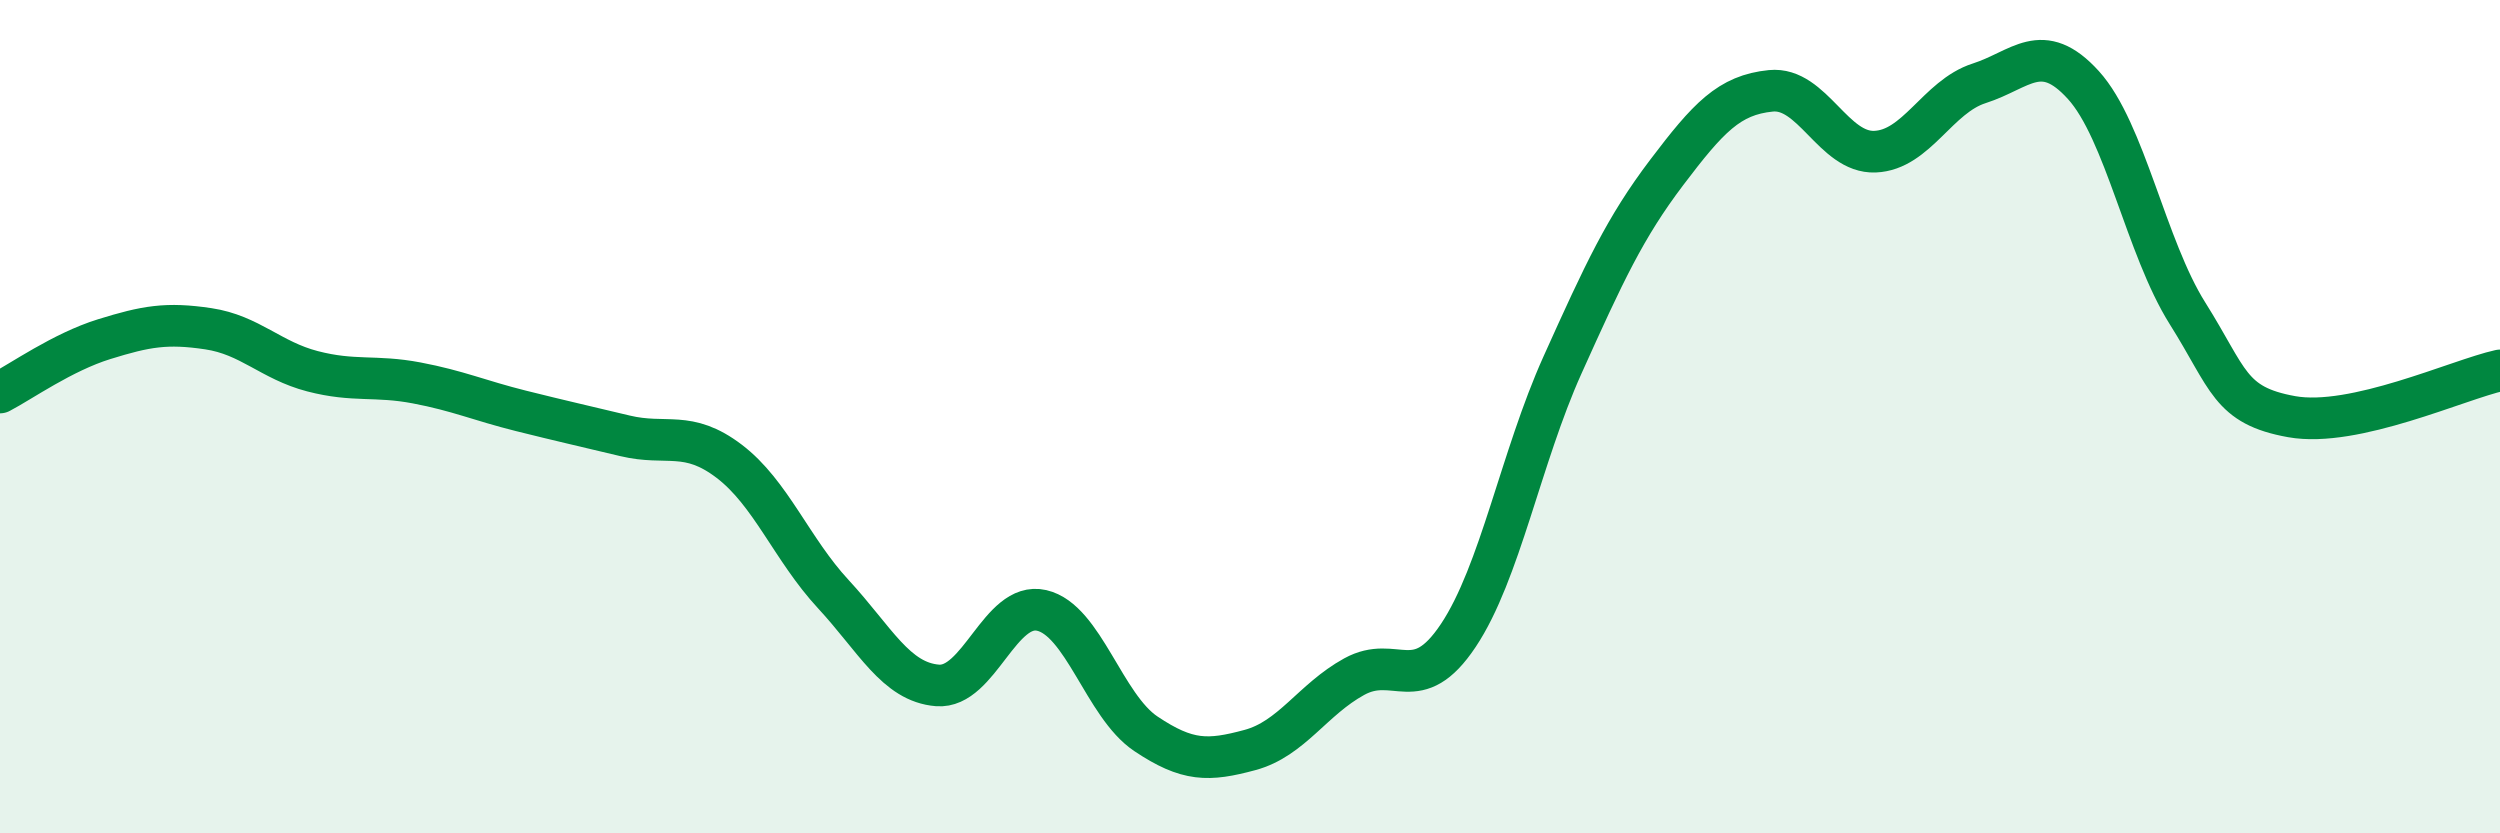
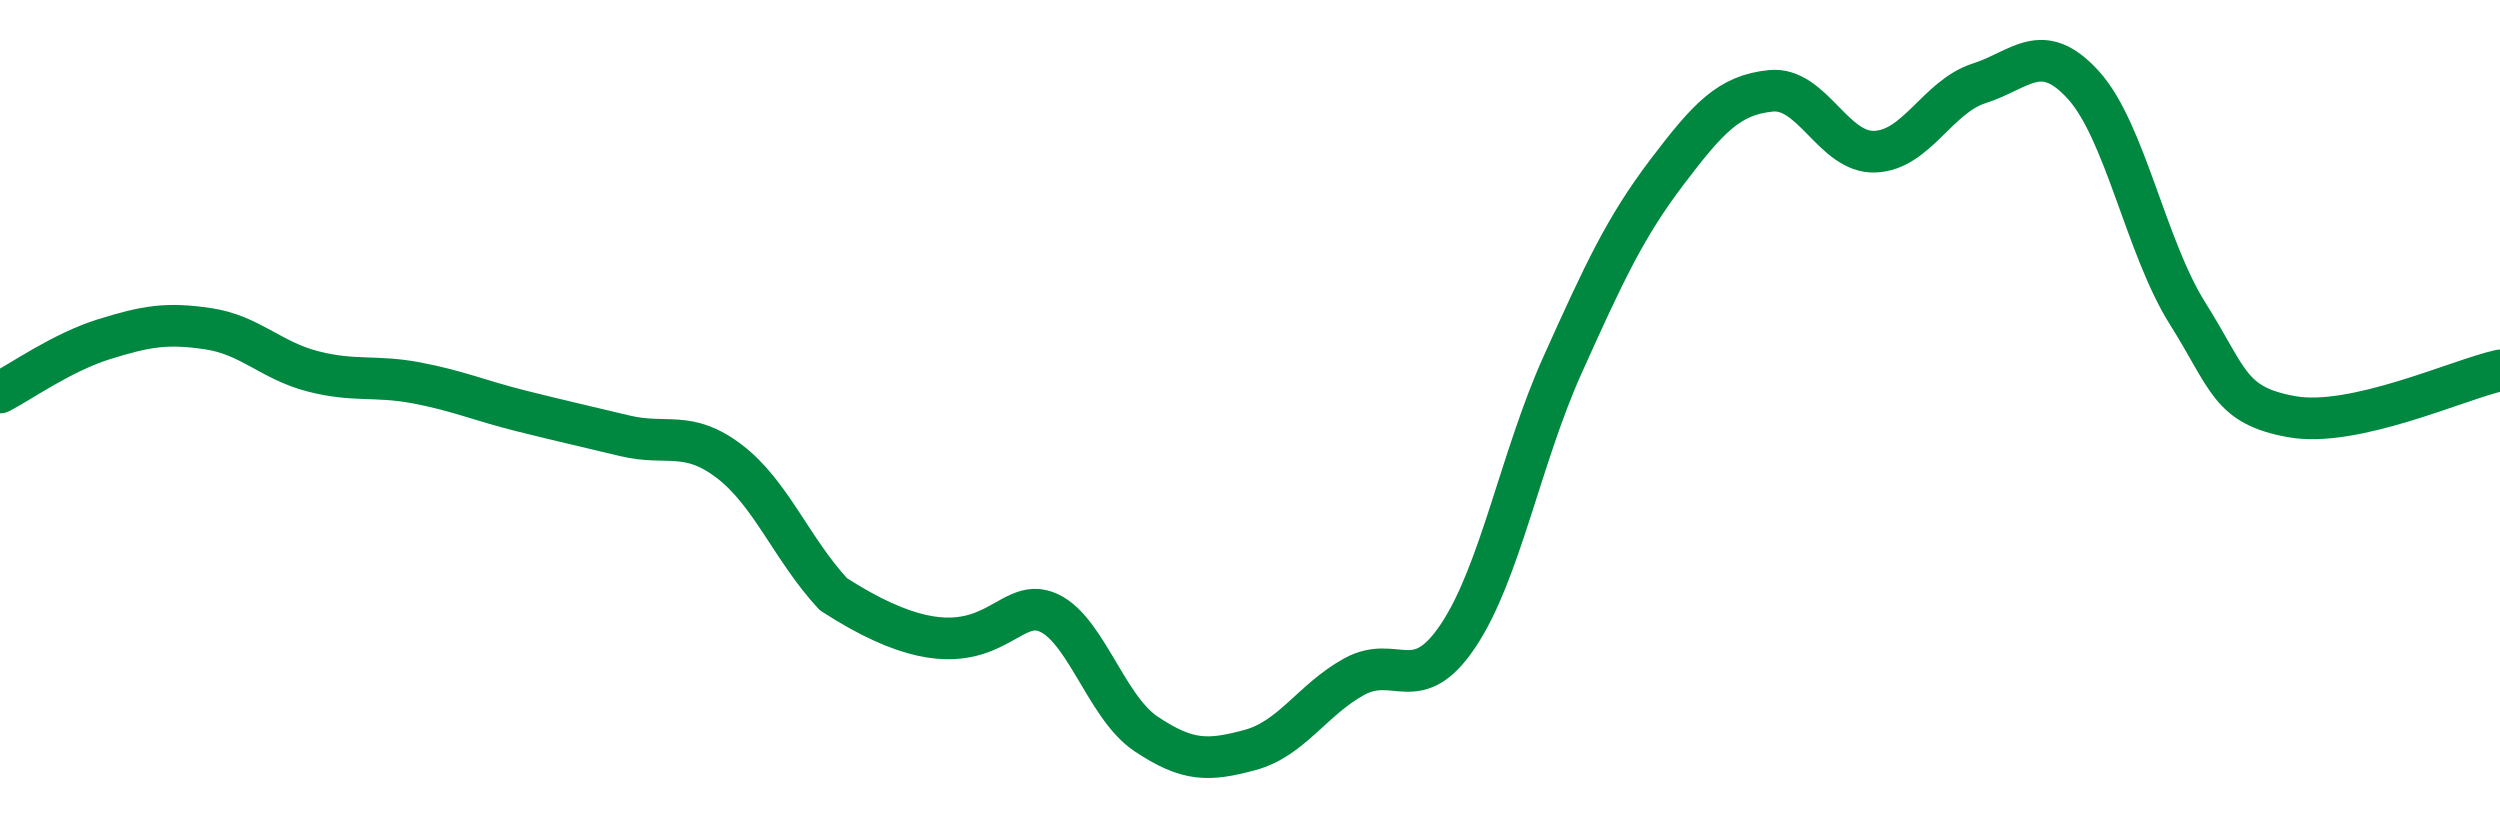
<svg xmlns="http://www.w3.org/2000/svg" width="60" height="20" viewBox="0 0 60 20">
-   <path d="M 0,9.42 C 0.5,9.16 1.5,8.45 2.5,8.14 C 3.5,7.83 4,7.74 5,7.89 C 6,8.04 6.5,8.65 7.5,8.91 C 8.5,9.17 9,9 10,9.19 C 11,9.38 11.5,9.61 12.5,9.86 C 13.5,10.11 14,10.22 15,10.46 C 16,10.7 16.5,10.31 17.5,11.07 C 18.5,11.83 19,13.18 20,14.26 C 21,15.34 21.5,16.37 22.5,16.45 C 23.5,16.53 24,14.42 25,14.65 C 26,14.88 26.5,16.94 27.5,17.61 C 28.5,18.28 29,18.27 30,18 C 31,17.73 31.5,16.79 32.5,16.24 C 33.5,15.69 34,16.75 35,15.25 C 36,13.75 36.5,10.98 37.5,8.76 C 38.5,6.54 39,5.46 40,4.14 C 41,2.82 41.5,2.28 42.5,2.18 C 43.5,2.08 44,3.68 45,3.64 C 46,3.6 46.5,2.32 47.5,2 C 48.5,1.68 49,0.94 50,2.04 C 51,3.14 51.5,5.93 52.5,7.52 C 53.5,9.11 53.5,9.73 55,10 C 56.5,10.27 59,9.11 60,8.89L60 20L0 20Z" fill="#008740" opacity="0.1" stroke-linecap="round" stroke-linejoin="round" />
-   <path d="M 0,9.42 C 0.5,9.16 1.5,8.45 2.5,8.14 C 3.5,7.83 4,7.74 5,7.89 C 6,8.04 6.5,8.65 7.5,8.91 C 8.5,9.17 9,9 10,9.19 C 11,9.38 11.5,9.61 12.5,9.86 C 13.5,10.11 14,10.22 15,10.46 C 16,10.7 16.5,10.31 17.5,11.07 C 18.5,11.83 19,13.18 20,14.26 C 21,15.34 21.5,16.37 22.5,16.45 C 23.5,16.53 24,14.42 25,14.65 C 26,14.88 26.5,16.94 27.5,17.61 C 28.5,18.28 29,18.27 30,18 C 31,17.73 31.5,16.79 32.5,16.24 C 33.5,15.69 34,16.75 35,15.25 C 36,13.75 36.5,10.98 37.5,8.76 C 38.5,6.54 39,5.46 40,4.14 C 41,2.82 41.5,2.28 42.5,2.18 C 43.5,2.08 44,3.68 45,3.64 C 46,3.6 46.5,2.32 47.5,2 C 48.5,1.68 49,0.94 50,2.04 C 51,3.14 51.5,5.93 52.5,7.52 C 53.5,9.11 53.5,9.73 55,10 C 56.5,10.27 59,9.11 60,8.89" stroke="#008740" stroke-width="1" fill="none" stroke-linecap="round" stroke-linejoin="round" />
+   <path d="M 0,9.42 C 0.5,9.16 1.5,8.45 2.5,8.14 C 3.5,7.83 4,7.74 5,7.89 C 6,8.04 6.5,8.65 7.5,8.91 C 8.5,9.17 9,9 10,9.19 C 11,9.38 11.5,9.61 12.5,9.86 C 13.5,10.11 14,10.22 15,10.46 C 16,10.7 16.5,10.31 17.5,11.07 C 18.5,11.83 19,13.18 20,14.26 C 23.5,16.53 24,14.42 25,14.65 C 26,14.88 26.5,16.94 27.5,17.61 C 28.5,18.28 29,18.27 30,18 C 31,17.73 31.5,16.79 32.5,16.24 C 33.5,15.69 34,16.75 35,15.25 C 36,13.75 36.5,10.98 37.5,8.76 C 38.5,6.54 39,5.46 40,4.14 C 41,2.82 41.5,2.28 42.5,2.18 C 43.5,2.08 44,3.68 45,3.64 C 46,3.6 46.5,2.32 47.5,2 C 48.5,1.68 49,0.94 50,2.04 C 51,3.14 51.5,5.93 52.5,7.52 C 53.5,9.11 53.5,9.73 55,10 C 56.5,10.27 59,9.11 60,8.89" stroke="#008740" stroke-width="1" fill="none" stroke-linecap="round" stroke-linejoin="round" />
</svg>